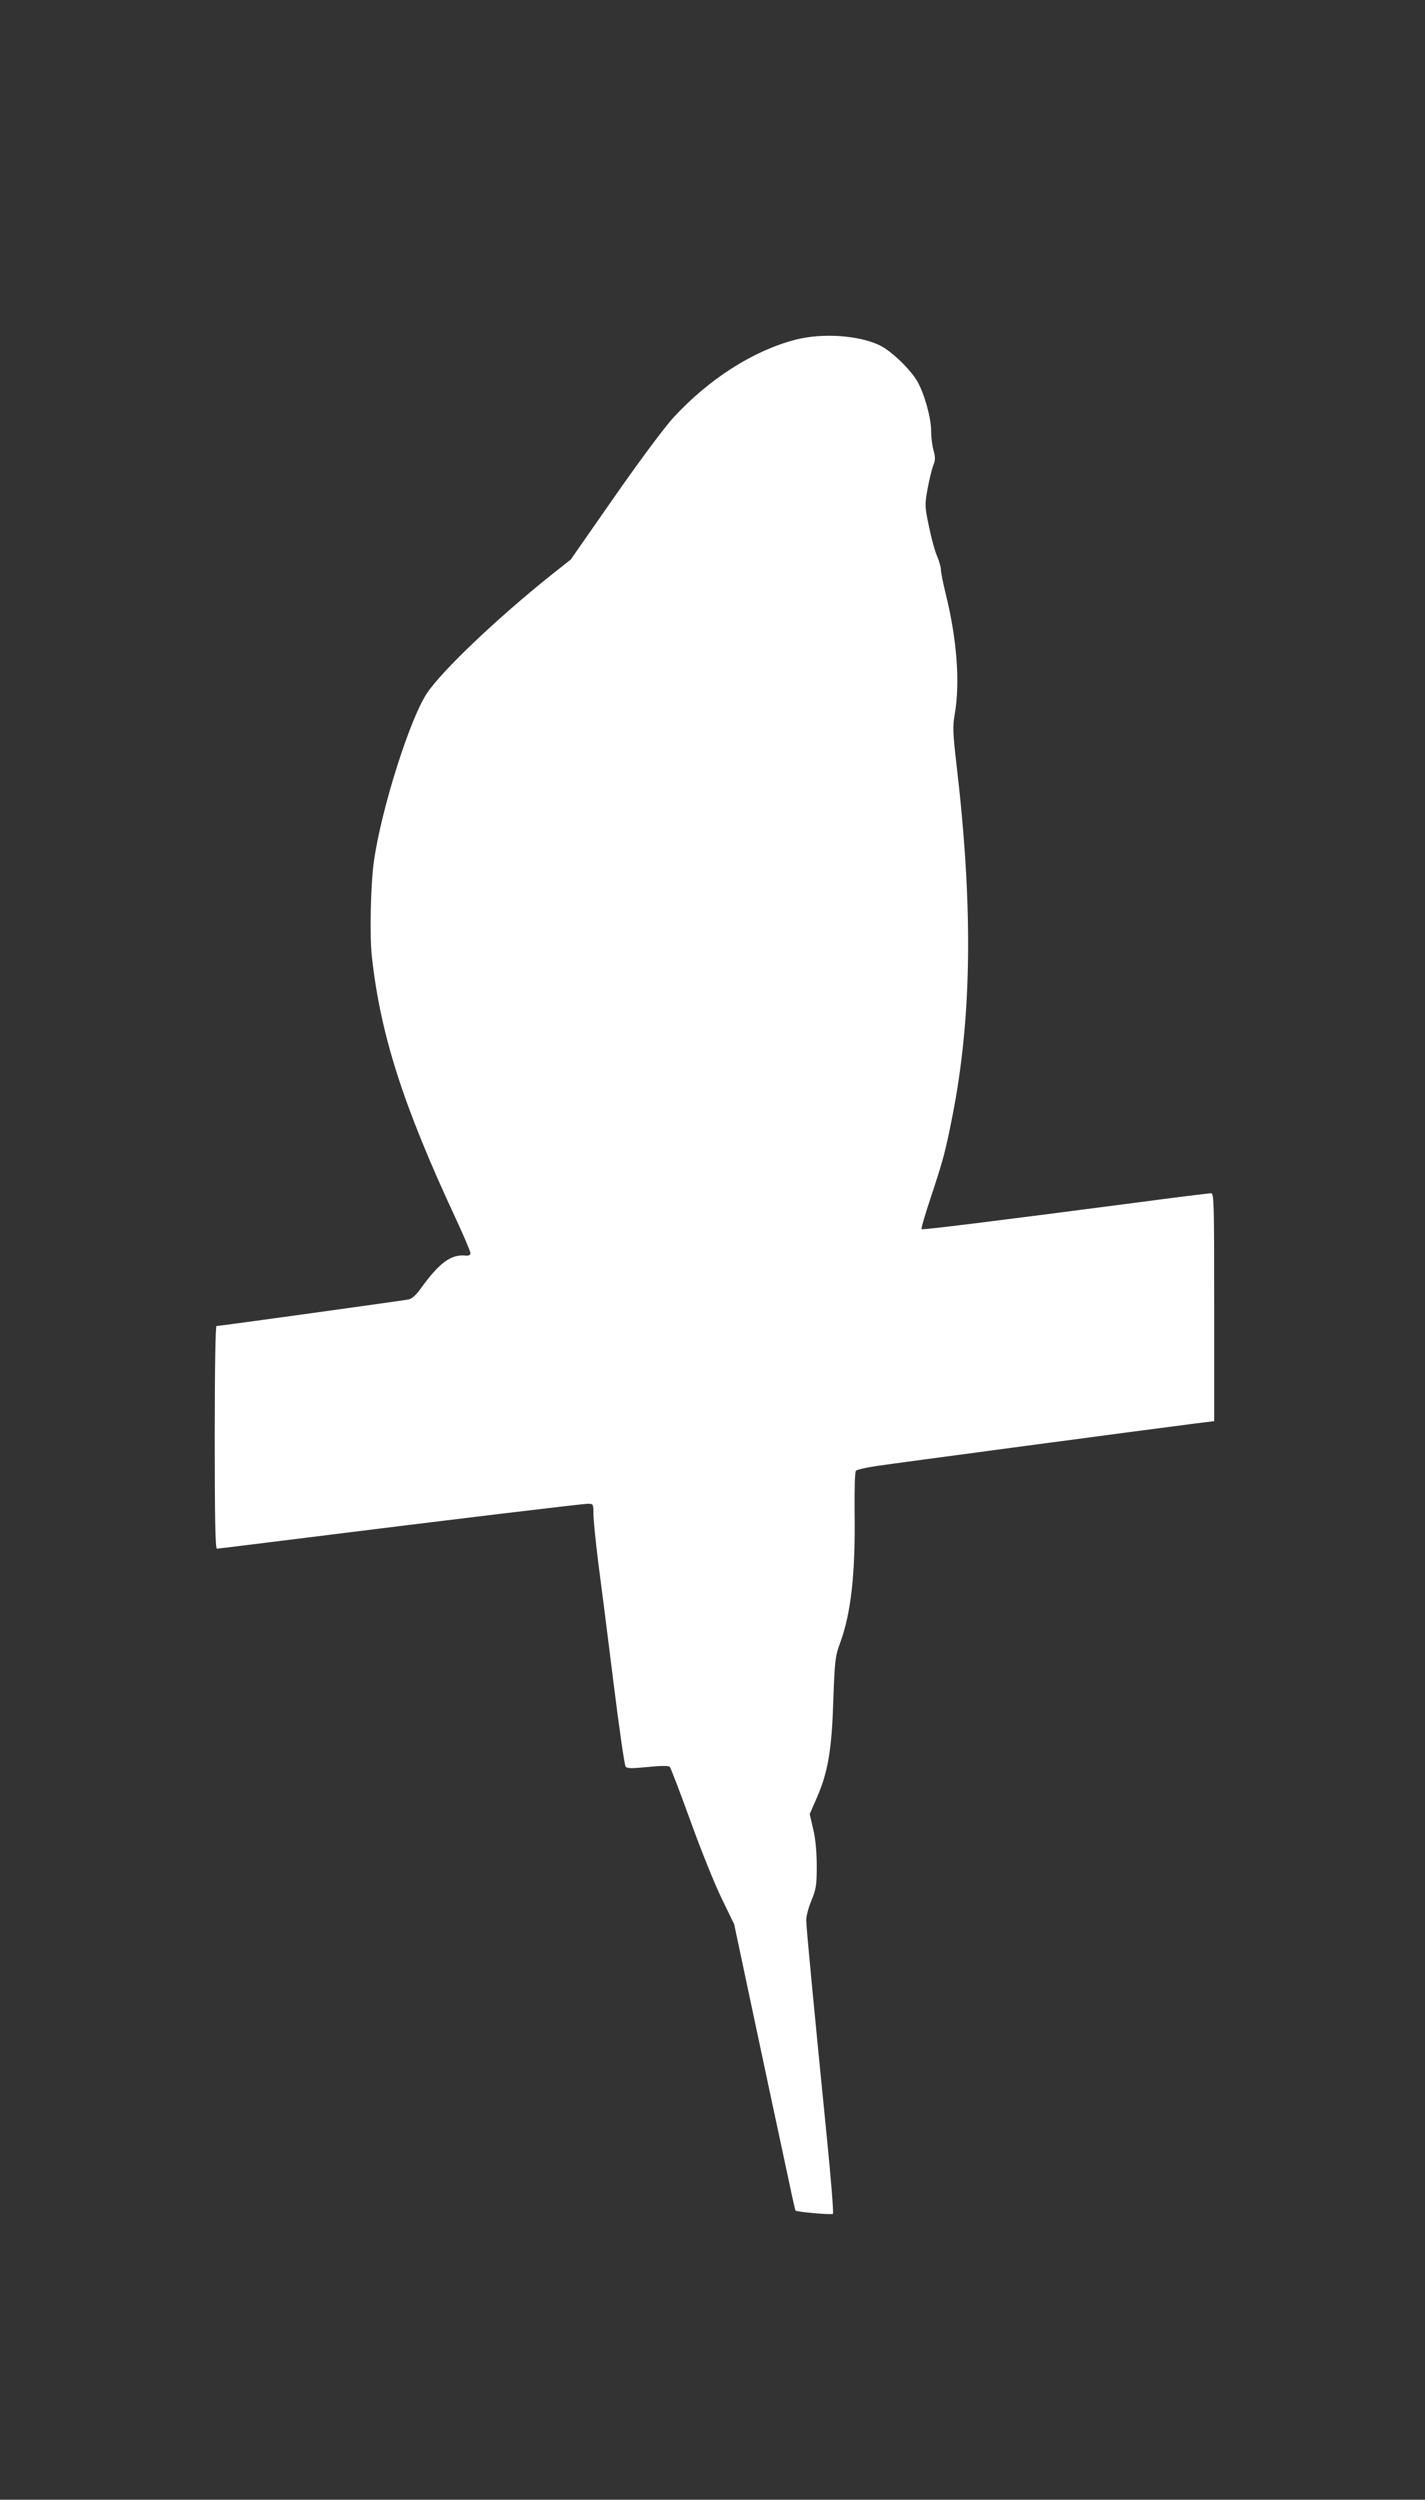
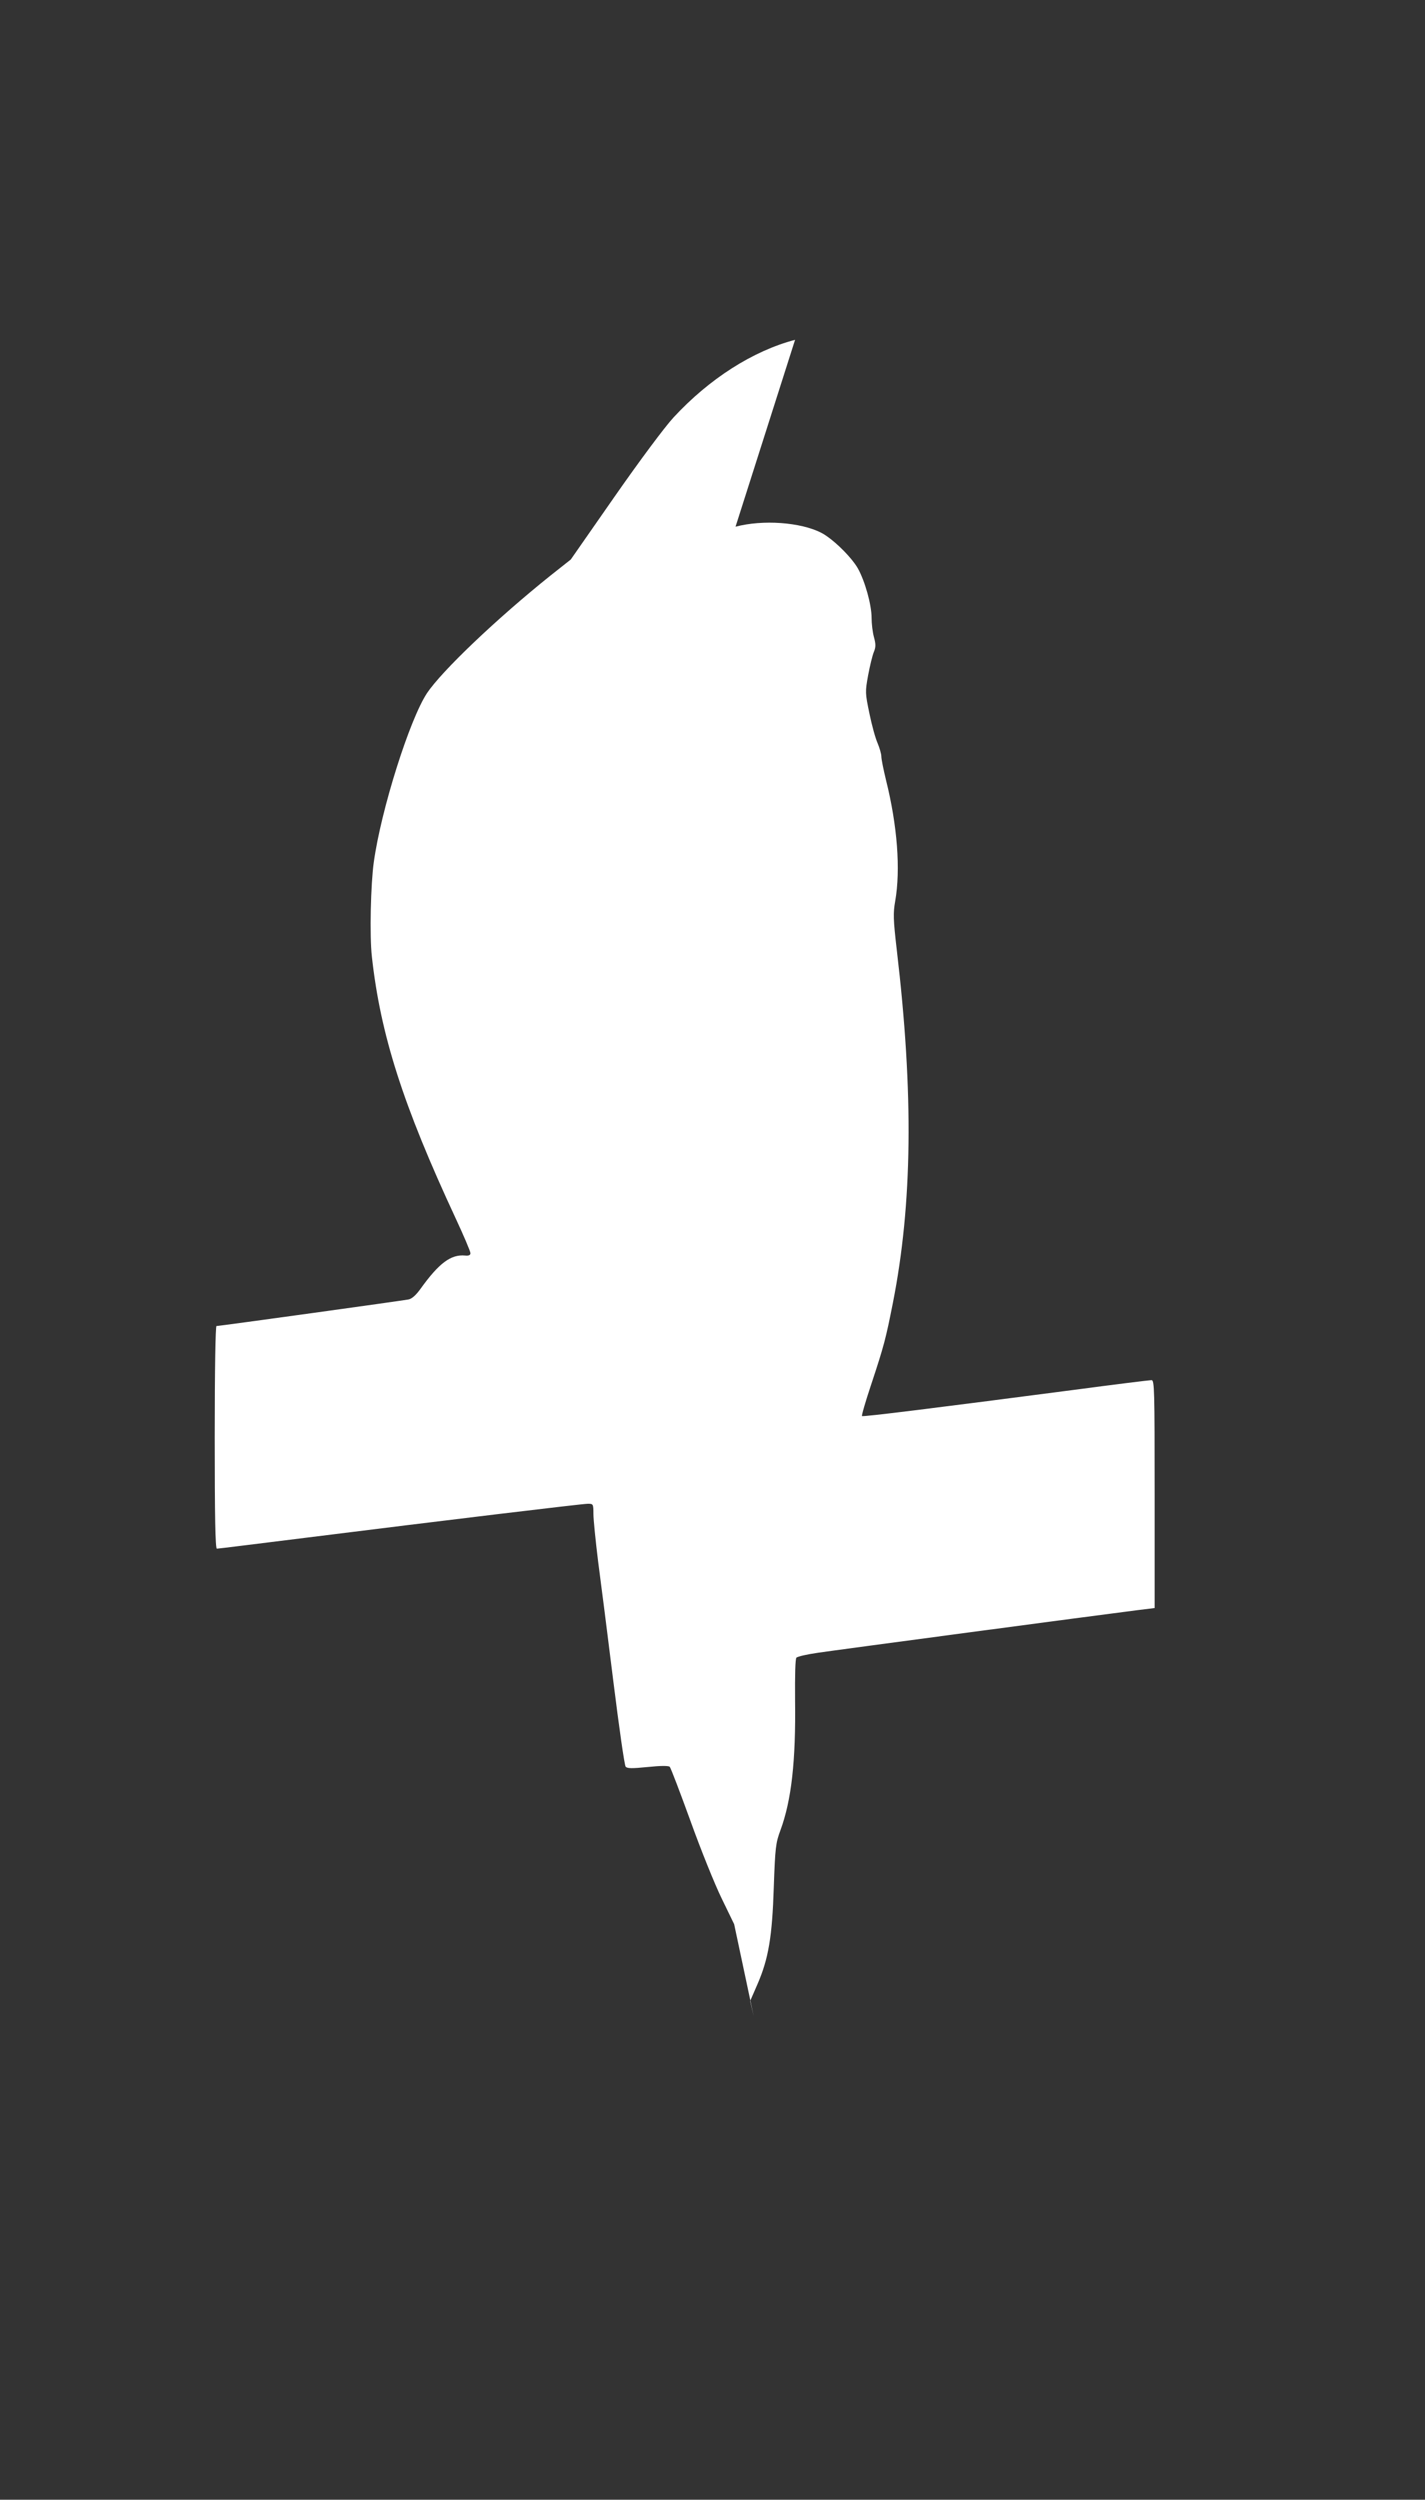
<svg xmlns="http://www.w3.org/2000/svg" version="1.0" width="730pt" height="1280pt" viewBox="0 0 730 1280" preserveAspectRatio="xMidYMid meet">
  <rect x="0" y="0" width="730" height="1280" fill="#333333" stroke="none" />
  <g transform="translate(0,1280) scale(0.1,-0.1)" fill="#ffffff" stroke="none">
-     <path d="M4073 11060 c-216 -57 -439 -199 -623 -398 -46 -50 -174 -222 -303 -407 l-223 -320 -105 -83 c-277 -222 -557 -489 -632 -602 -89 -135 -235 -597 -272 -864 -16 -113 -22 -378 -10 -484 44 -400 159 -760 429 -1340 42 -90 76 -170 76 -179 0 -10 -9 -14 -27 -12 -73 7 -134 -39 -227 -168 -24 -34 -46 -54 -64 -57 -30 -6 -968 -136 -983 -136 -5 0 -9 -218 -9 -570 0 -400 3 -570 11 -570 6 0 208 25 448 55 719 90 1424 175 1453 175 27 0 28 -2 28 -52 0 -29 11 -138 24 -243 14 -104 49 -381 78 -614 29 -233 57 -430 63 -437 8 -10 32 -10 113 -2 66 7 107 7 113 1 5 -5 52 -128 105 -274 52 -145 124 -324 160 -398 l65 -134 100 -471 c55 -259 125 -588 156 -731 30 -143 56 -262 58 -264 8 -8 186 -23 192 -17 4 4 -10 179 -31 389 -68 682 -106 1081 -106 1116 0 19 12 64 27 100 24 58 27 79 27 176 0 70 -6 138 -18 188 l-18 78 37 85 c57 131 76 244 84 499 7 201 10 226 34 290 57 155 79 355 75 667 -1 127 1 211 7 217 6 6 55 17 110 25 94 14 1415 190 1628 217 l97 12 0 584 c0 534 -1 583 -16 583 -9 0 -188 -22 -398 -50 -705 -92 -1081 -139 -1085 -134 -3 3 18 75 47 162 66 199 75 235 111 417 100 507 107 1072 20 1808 -18 156 -19 188 -8 250 28 162 11 386 -47 619 -13 53 -24 108 -24 121 0 13 -9 44 -19 68 -11 24 -30 93 -42 152 -22 105 -22 112 -7 195 9 48 22 102 29 119 11 26 11 41 1 78 -7 25 -12 69 -12 98 0 68 -34 188 -70 253 -35 61 -130 153 -188 183 -106 54 -299 68 -439 31z" />
+     <path d="M4073 11060 c-216 -57 -439 -199 -623 -398 -46 -50 -174 -222 -303 -407 l-223 -320 -105 -83 c-277 -222 -557 -489 -632 -602 -89 -135 -235 -597 -272 -864 -16 -113 -22 -378 -10 -484 44 -400 159 -760 429 -1340 42 -90 76 -170 76 -179 0 -10 -9 -14 -27 -12 -73 7 -134 -39 -227 -168 -24 -34 -46 -54 -64 -57 -30 -6 -968 -136 -983 -136 -5 0 -9 -218 -9 -570 0 -400 3 -570 11 -570 6 0 208 25 448 55 719 90 1424 175 1453 175 27 0 28 -2 28 -52 0 -29 11 -138 24 -243 14 -104 49 -381 78 -614 29 -233 57 -430 63 -437 8 -10 32 -10 113 -2 66 7 107 7 113 1 5 -5 52 -128 105 -274 52 -145 124 -324 160 -398 l65 -134 100 -471 l-18 78 37 85 c57 131 76 244 84 499 7 201 10 226 34 290 57 155 79 355 75 667 -1 127 1 211 7 217 6 6 55 17 110 25 94 14 1415 190 1628 217 l97 12 0 584 c0 534 -1 583 -16 583 -9 0 -188 -22 -398 -50 -705 -92 -1081 -139 -1085 -134 -3 3 18 75 47 162 66 199 75 235 111 417 100 507 107 1072 20 1808 -18 156 -19 188 -8 250 28 162 11 386 -47 619 -13 53 -24 108 -24 121 0 13 -9 44 -19 68 -11 24 -30 93 -42 152 -22 105 -22 112 -7 195 9 48 22 102 29 119 11 26 11 41 1 78 -7 25 -12 69 -12 98 0 68 -34 188 -70 253 -35 61 -130 153 -188 183 -106 54 -299 68 -439 31z" />
  </g>
</svg>